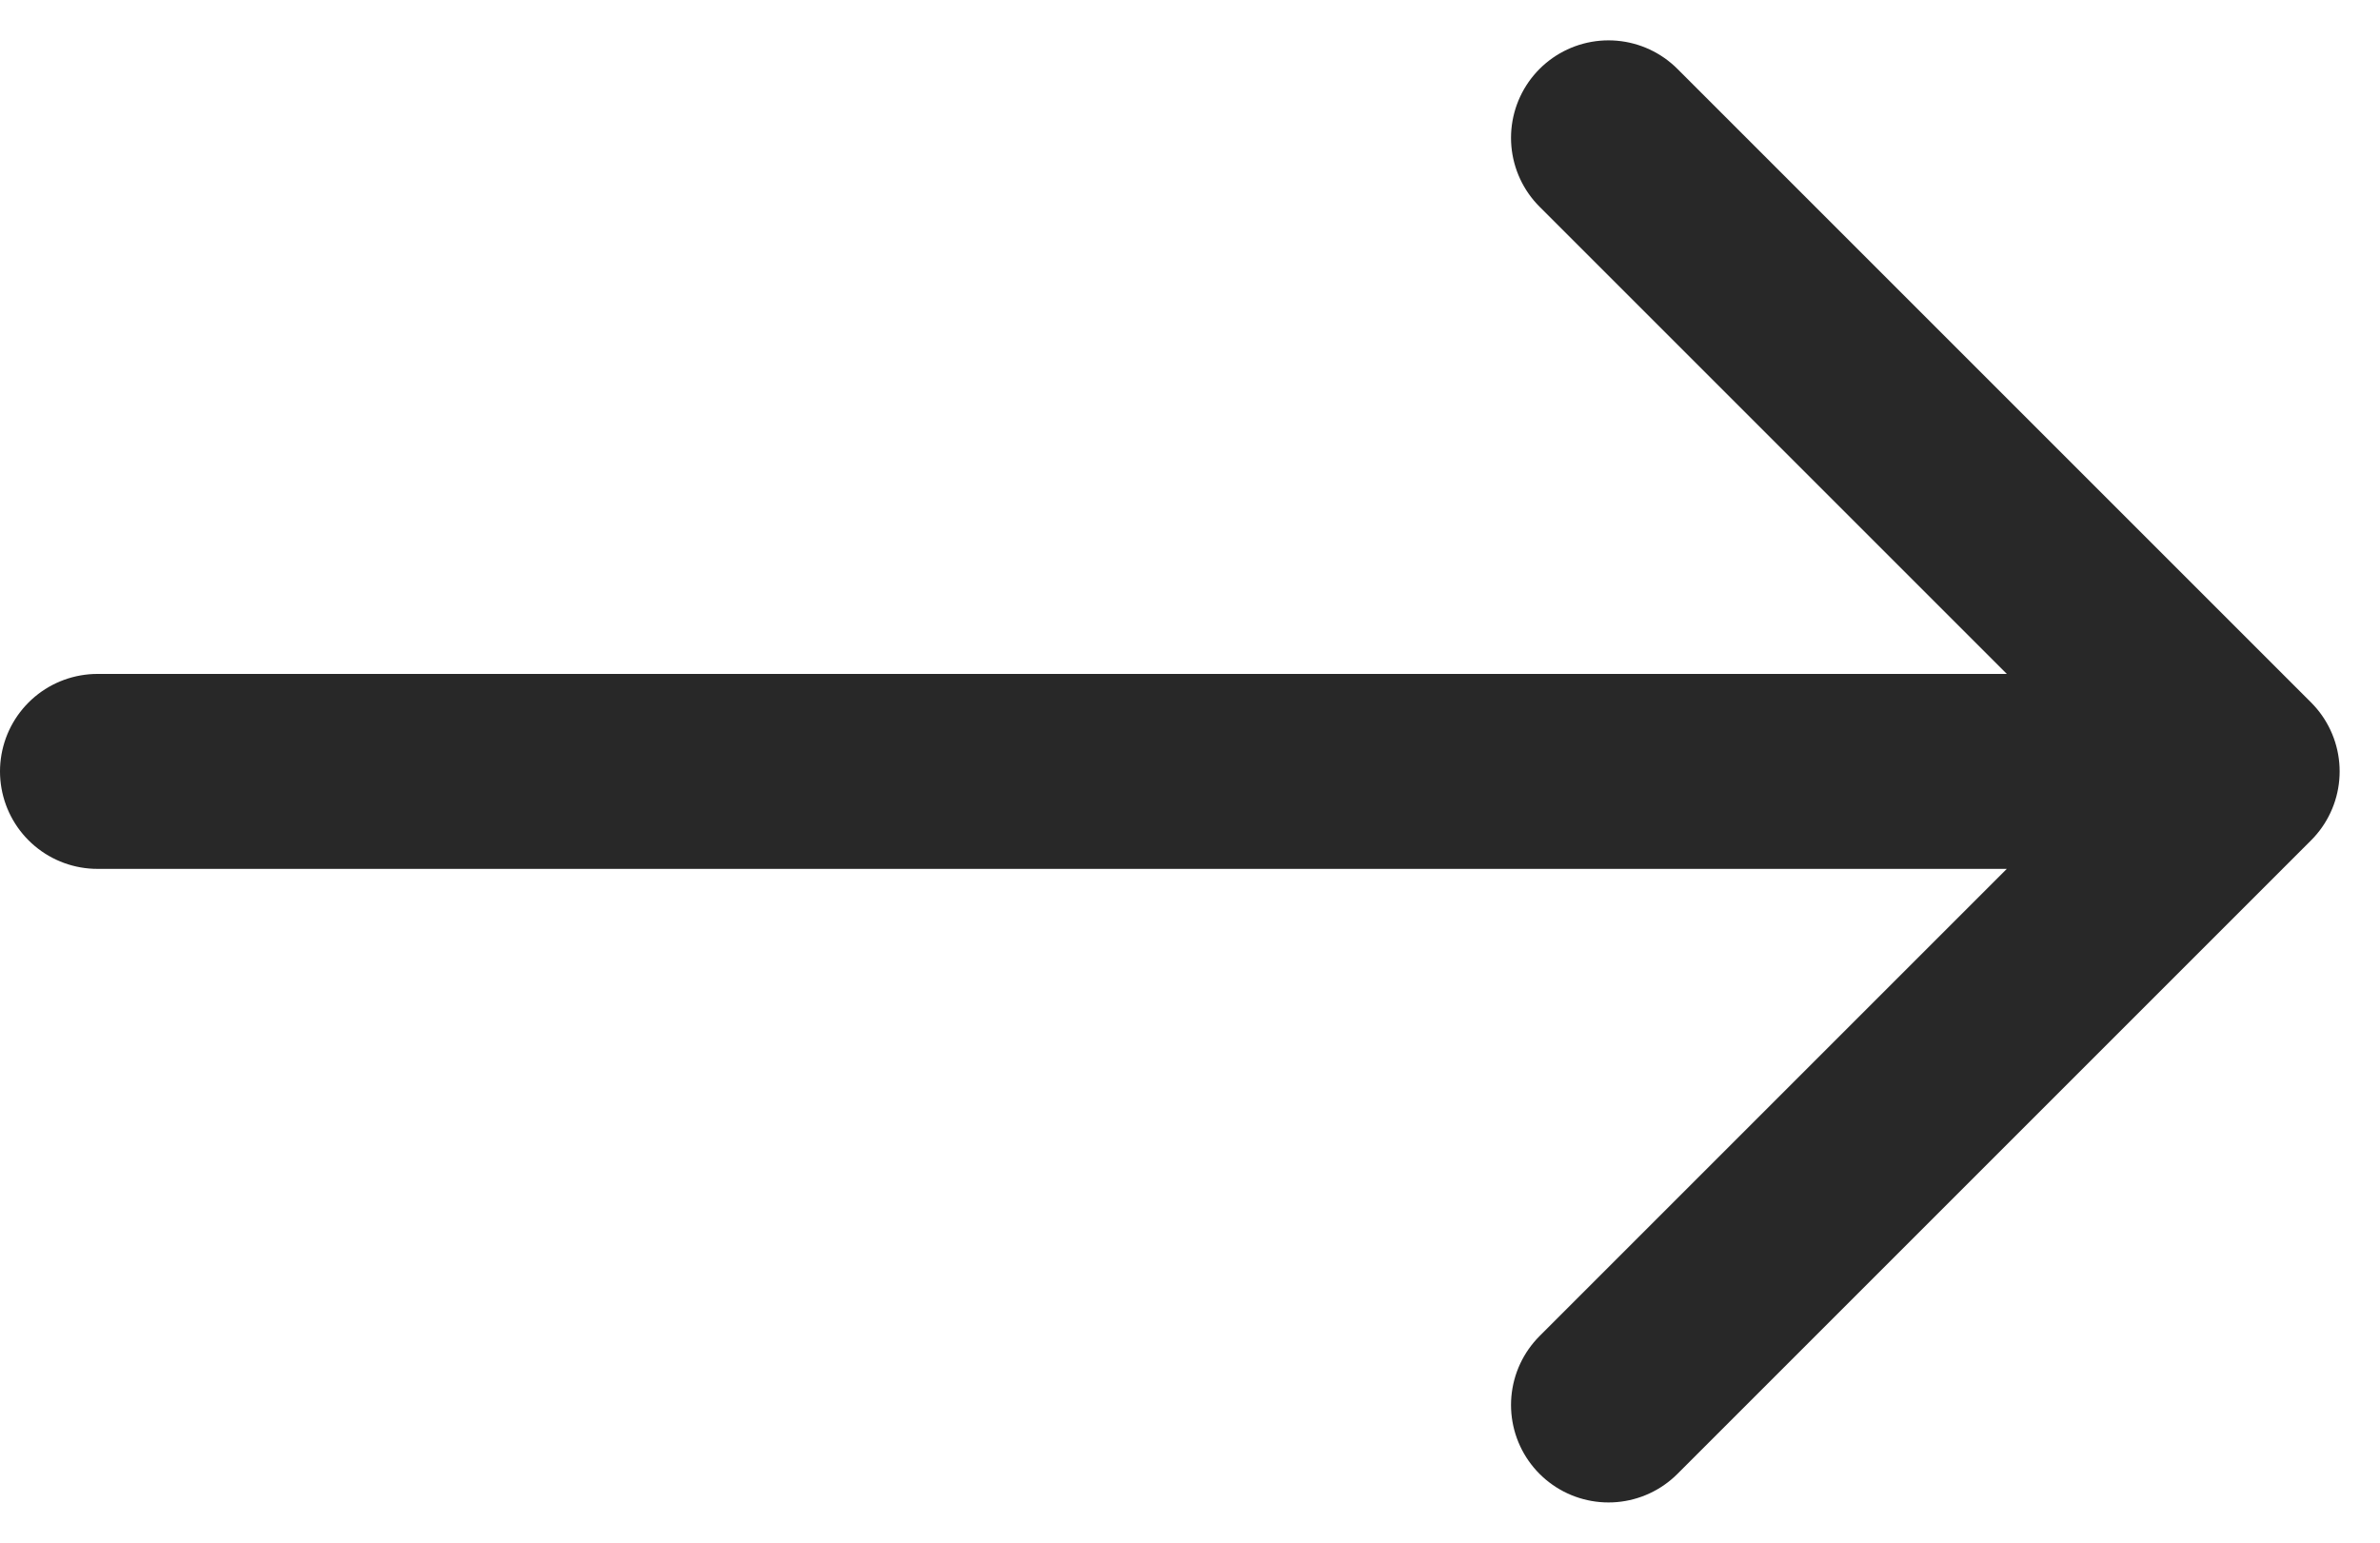
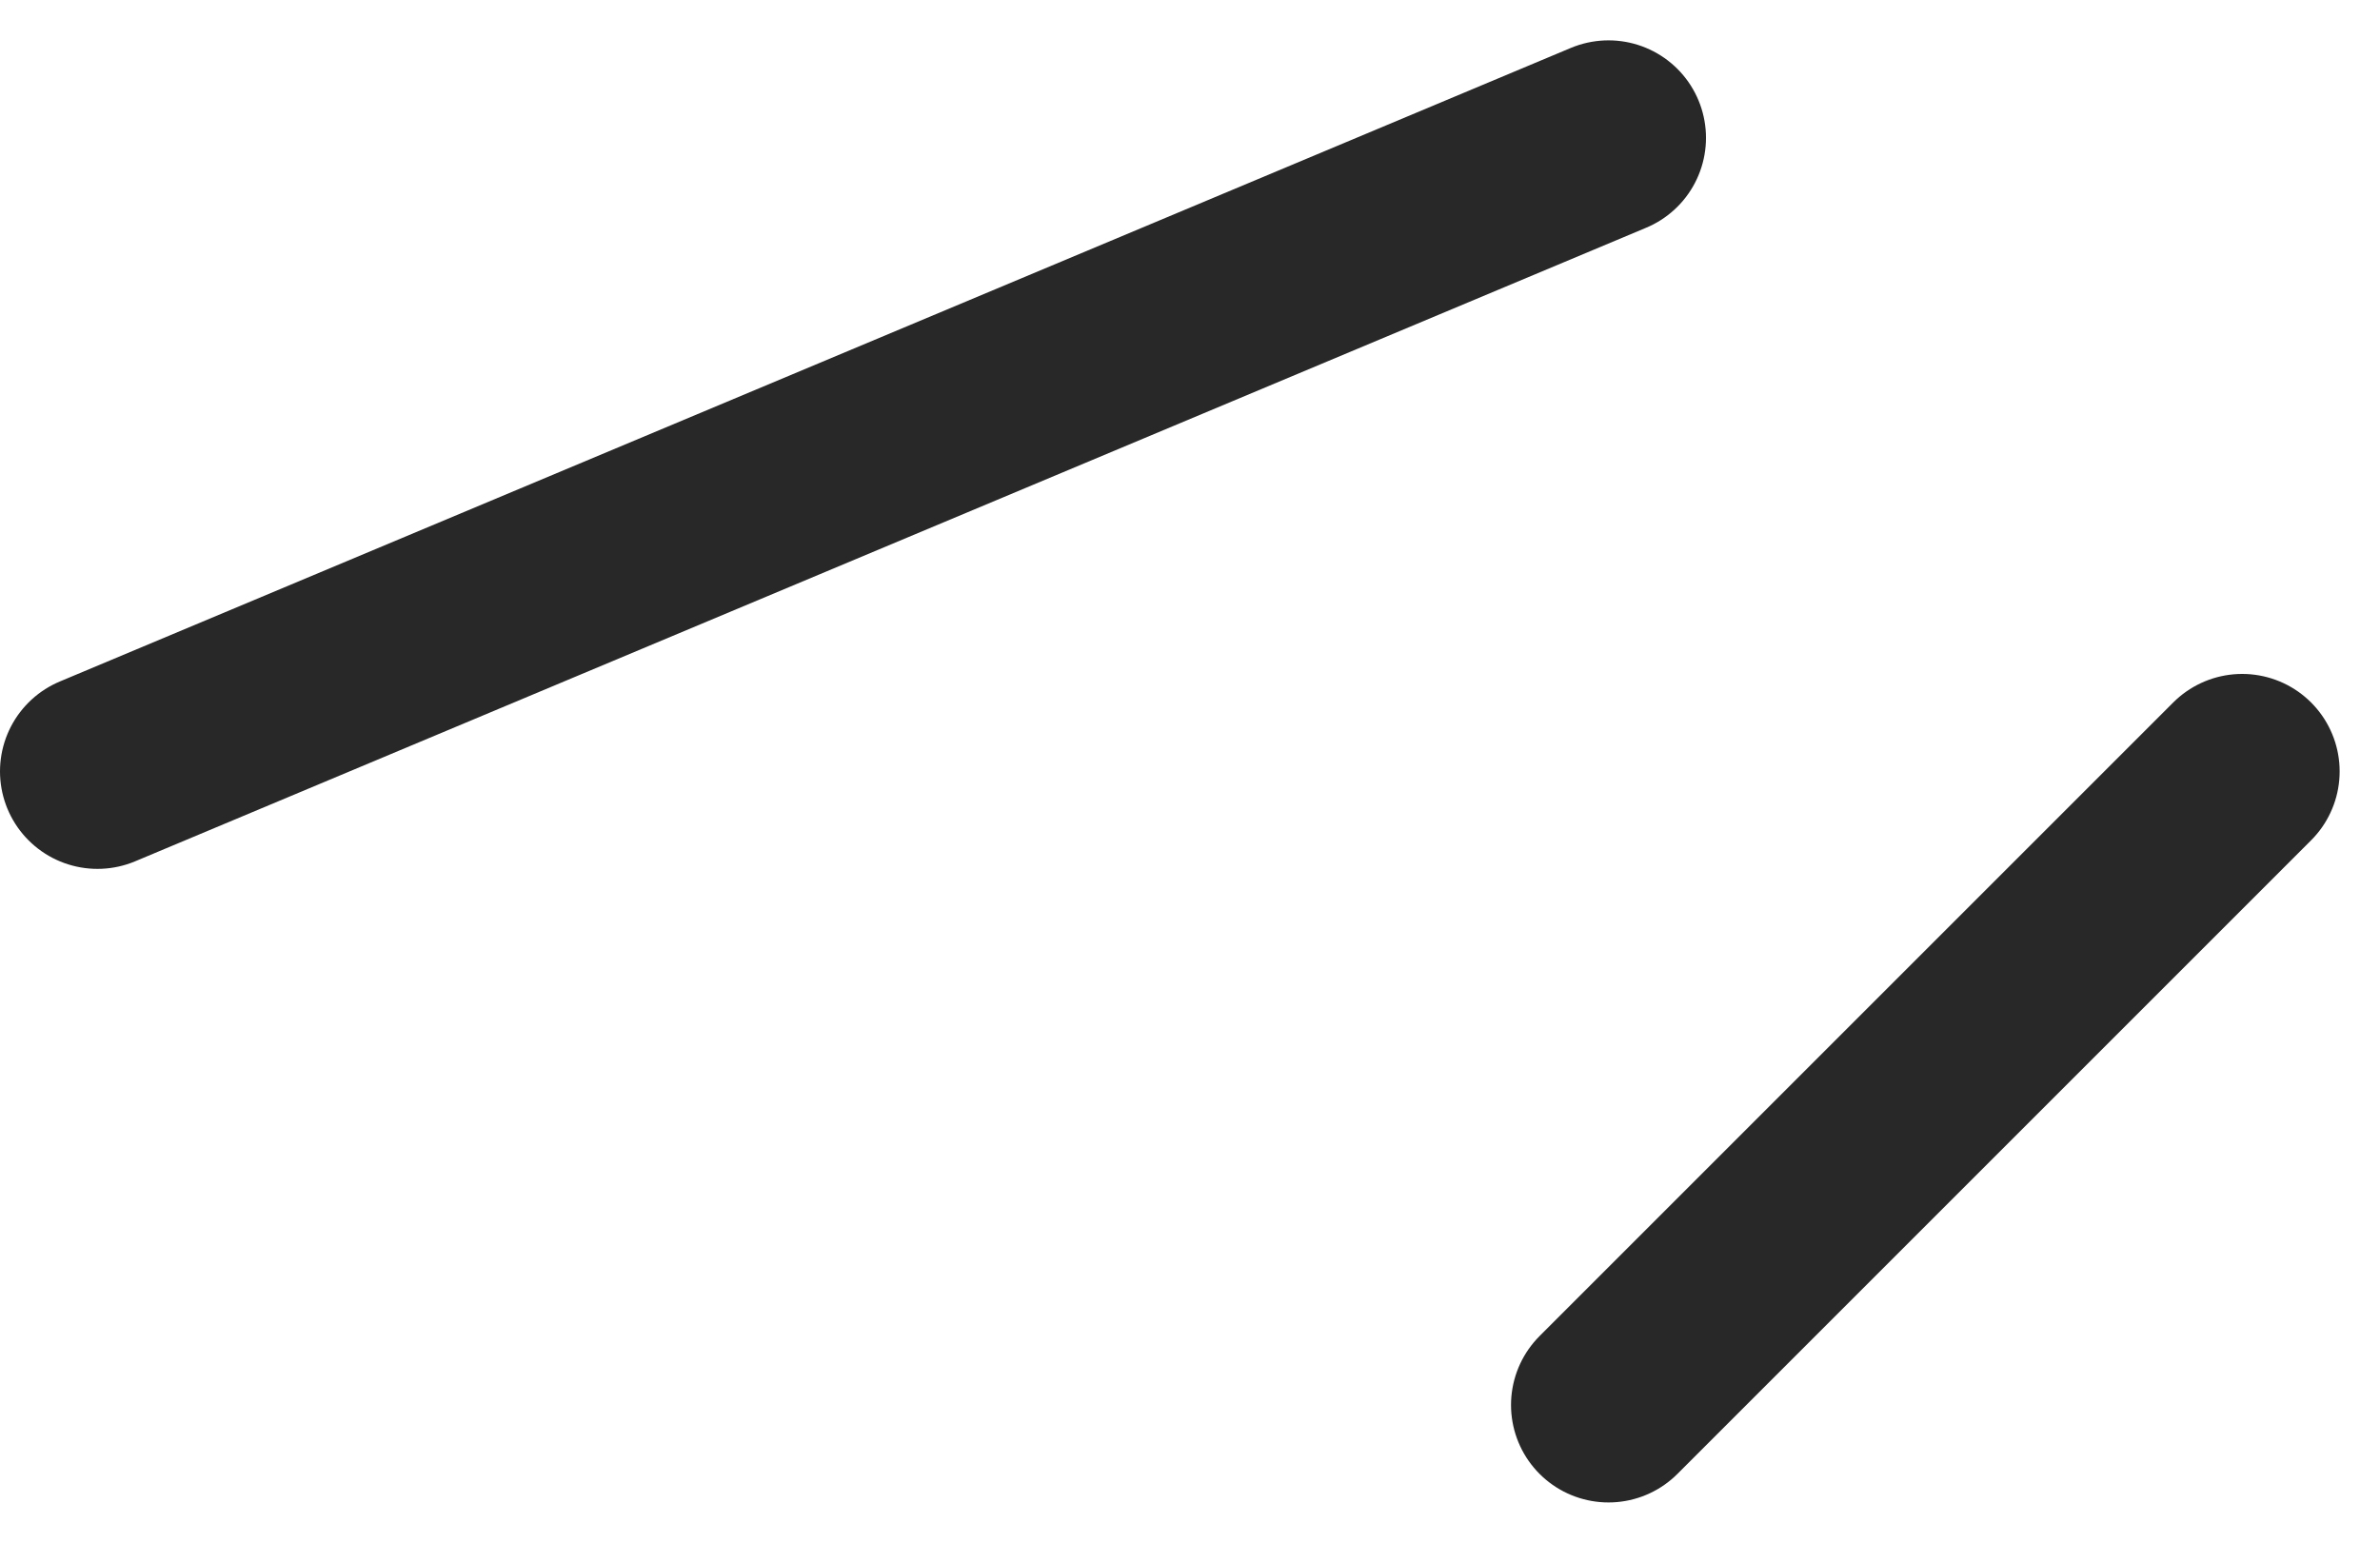
<svg xmlns="http://www.w3.org/2000/svg" width="24.414" height="15.829" viewBox="0 0 24.414 15.829">
-   <path id="Vector_8" data-name="Vector 8" d="M0,6.5H22m0,0L15.5,0M22,6.5,15.5,13" transform="translate(1 1.414)" fill="none" stroke="#282828" stroke-linecap="round" stroke-linejoin="round" stroke-width="2" />
+   <path id="Vector_8" data-name="Vector 8" d="M0,6.5m0,0L15.5,0M22,6.5,15.5,13" transform="translate(1 1.414)" fill="none" stroke="#282828" stroke-linecap="round" stroke-linejoin="round" stroke-width="2" />
</svg>